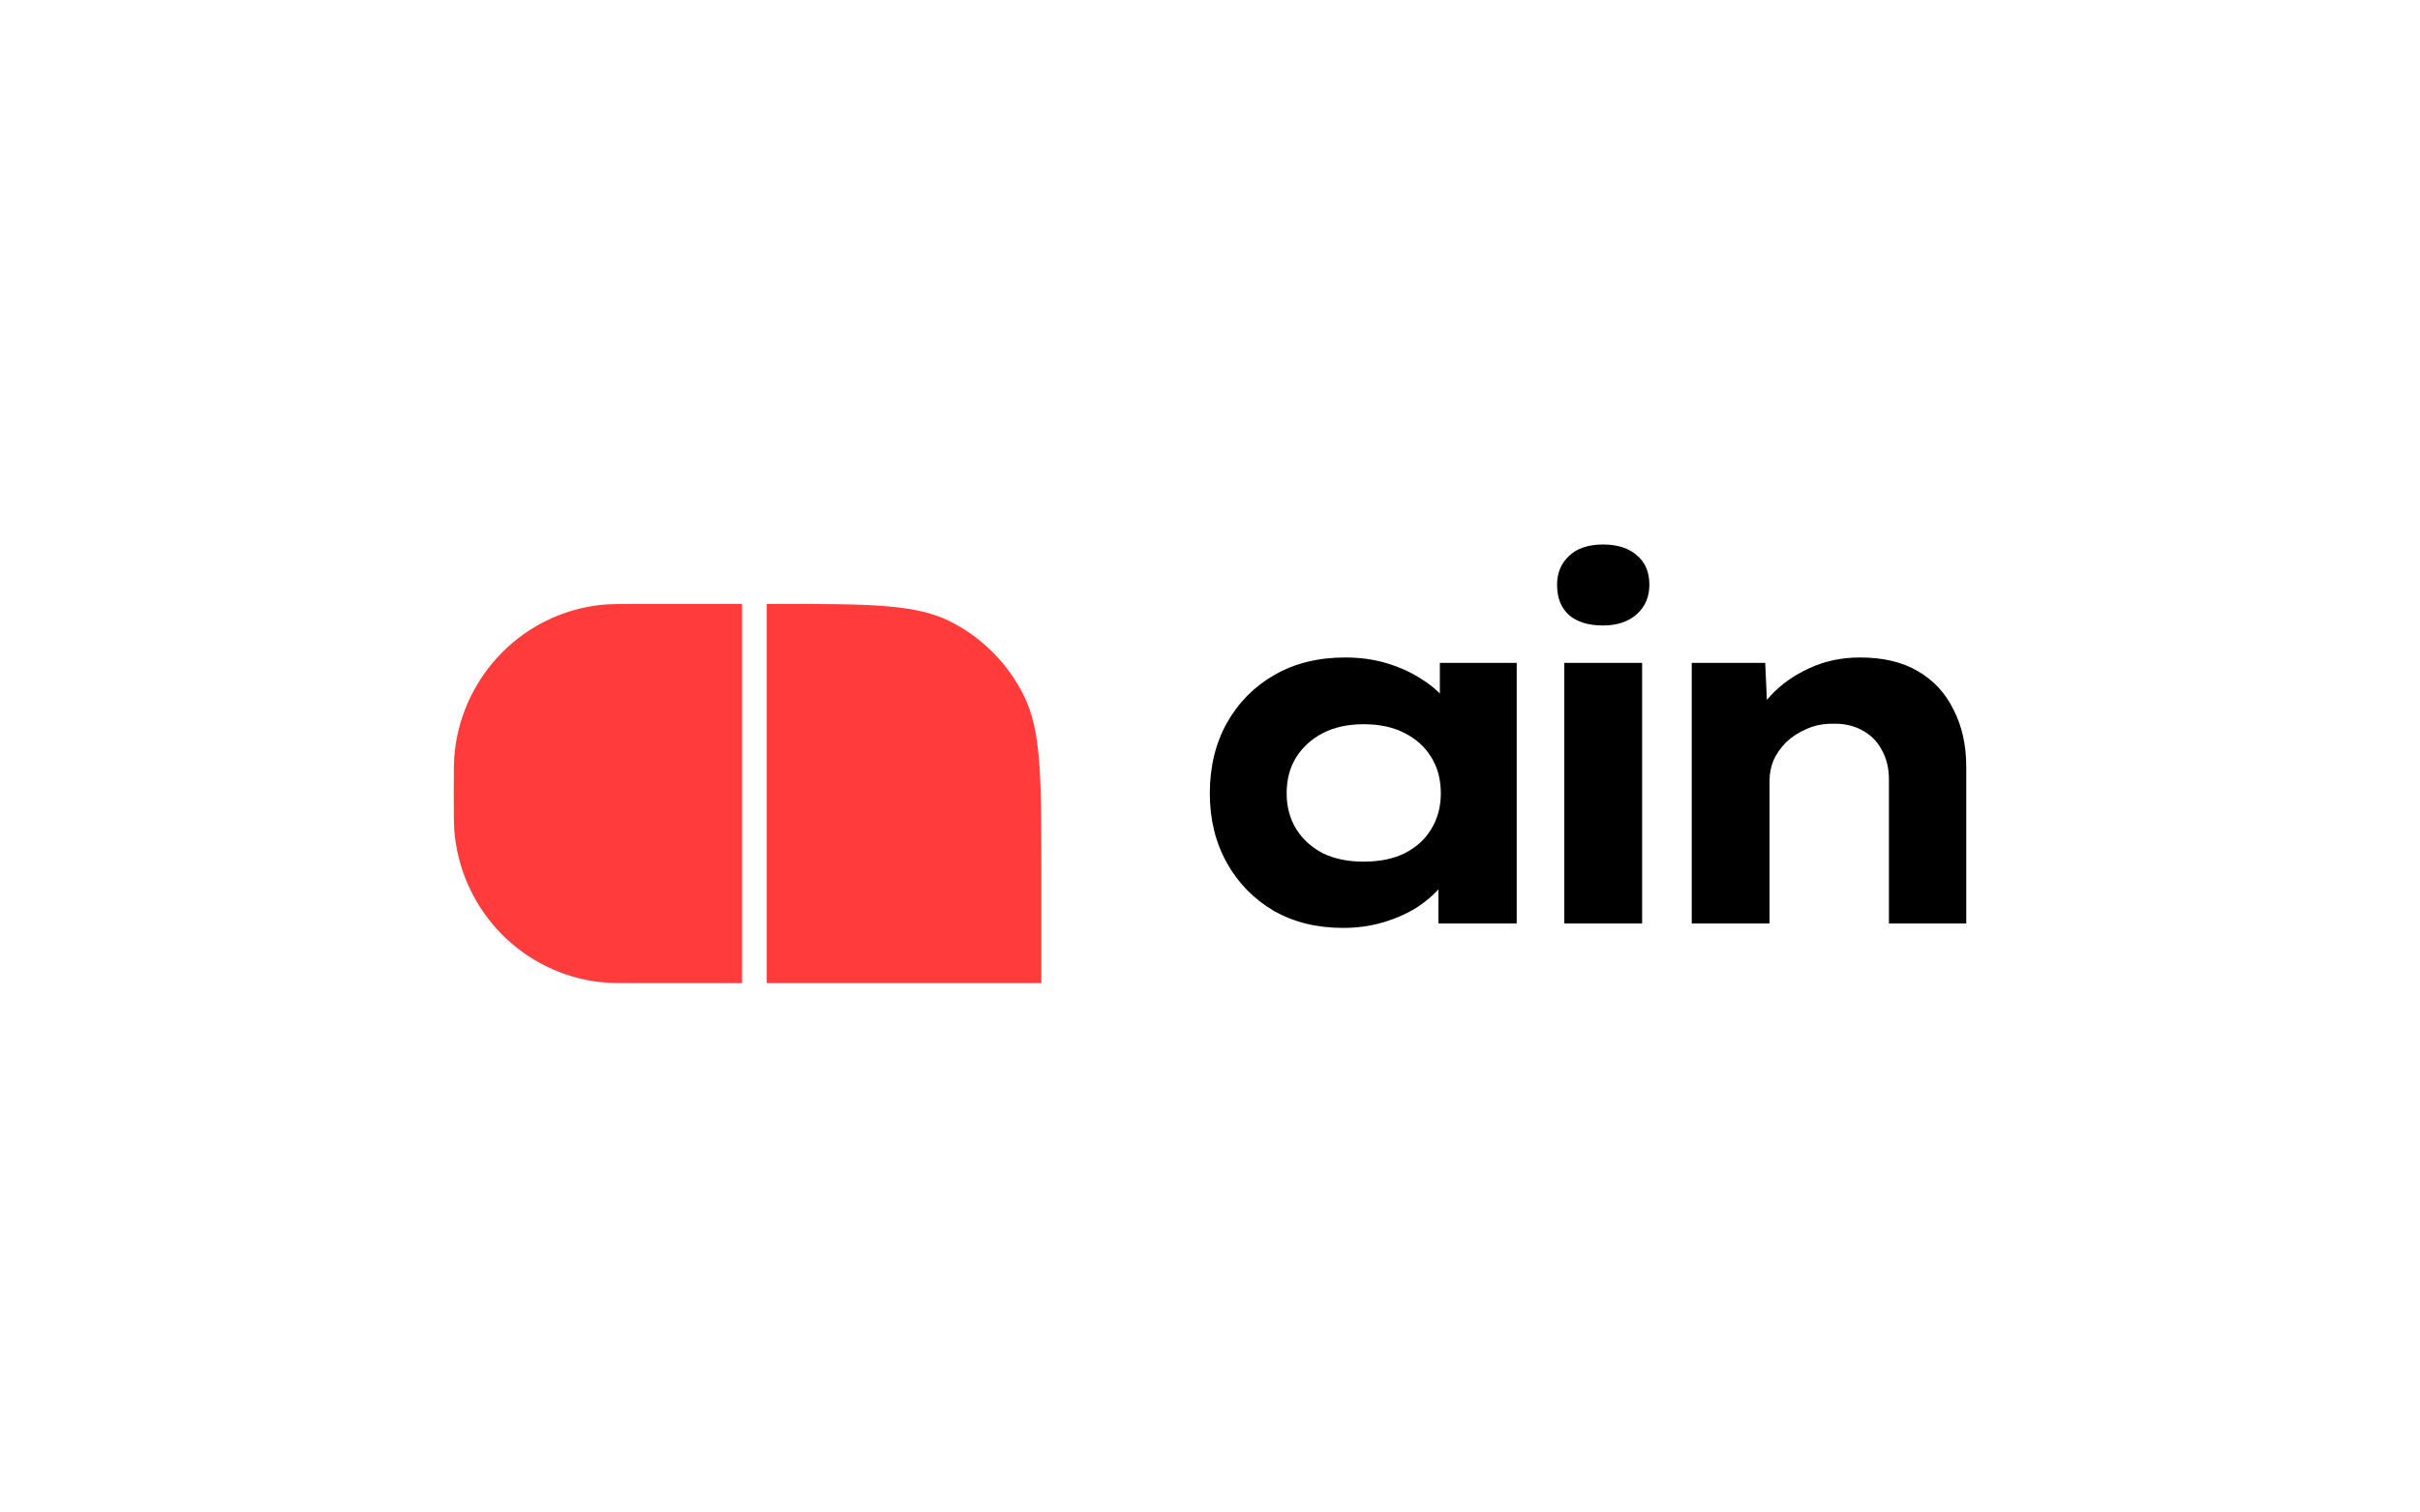
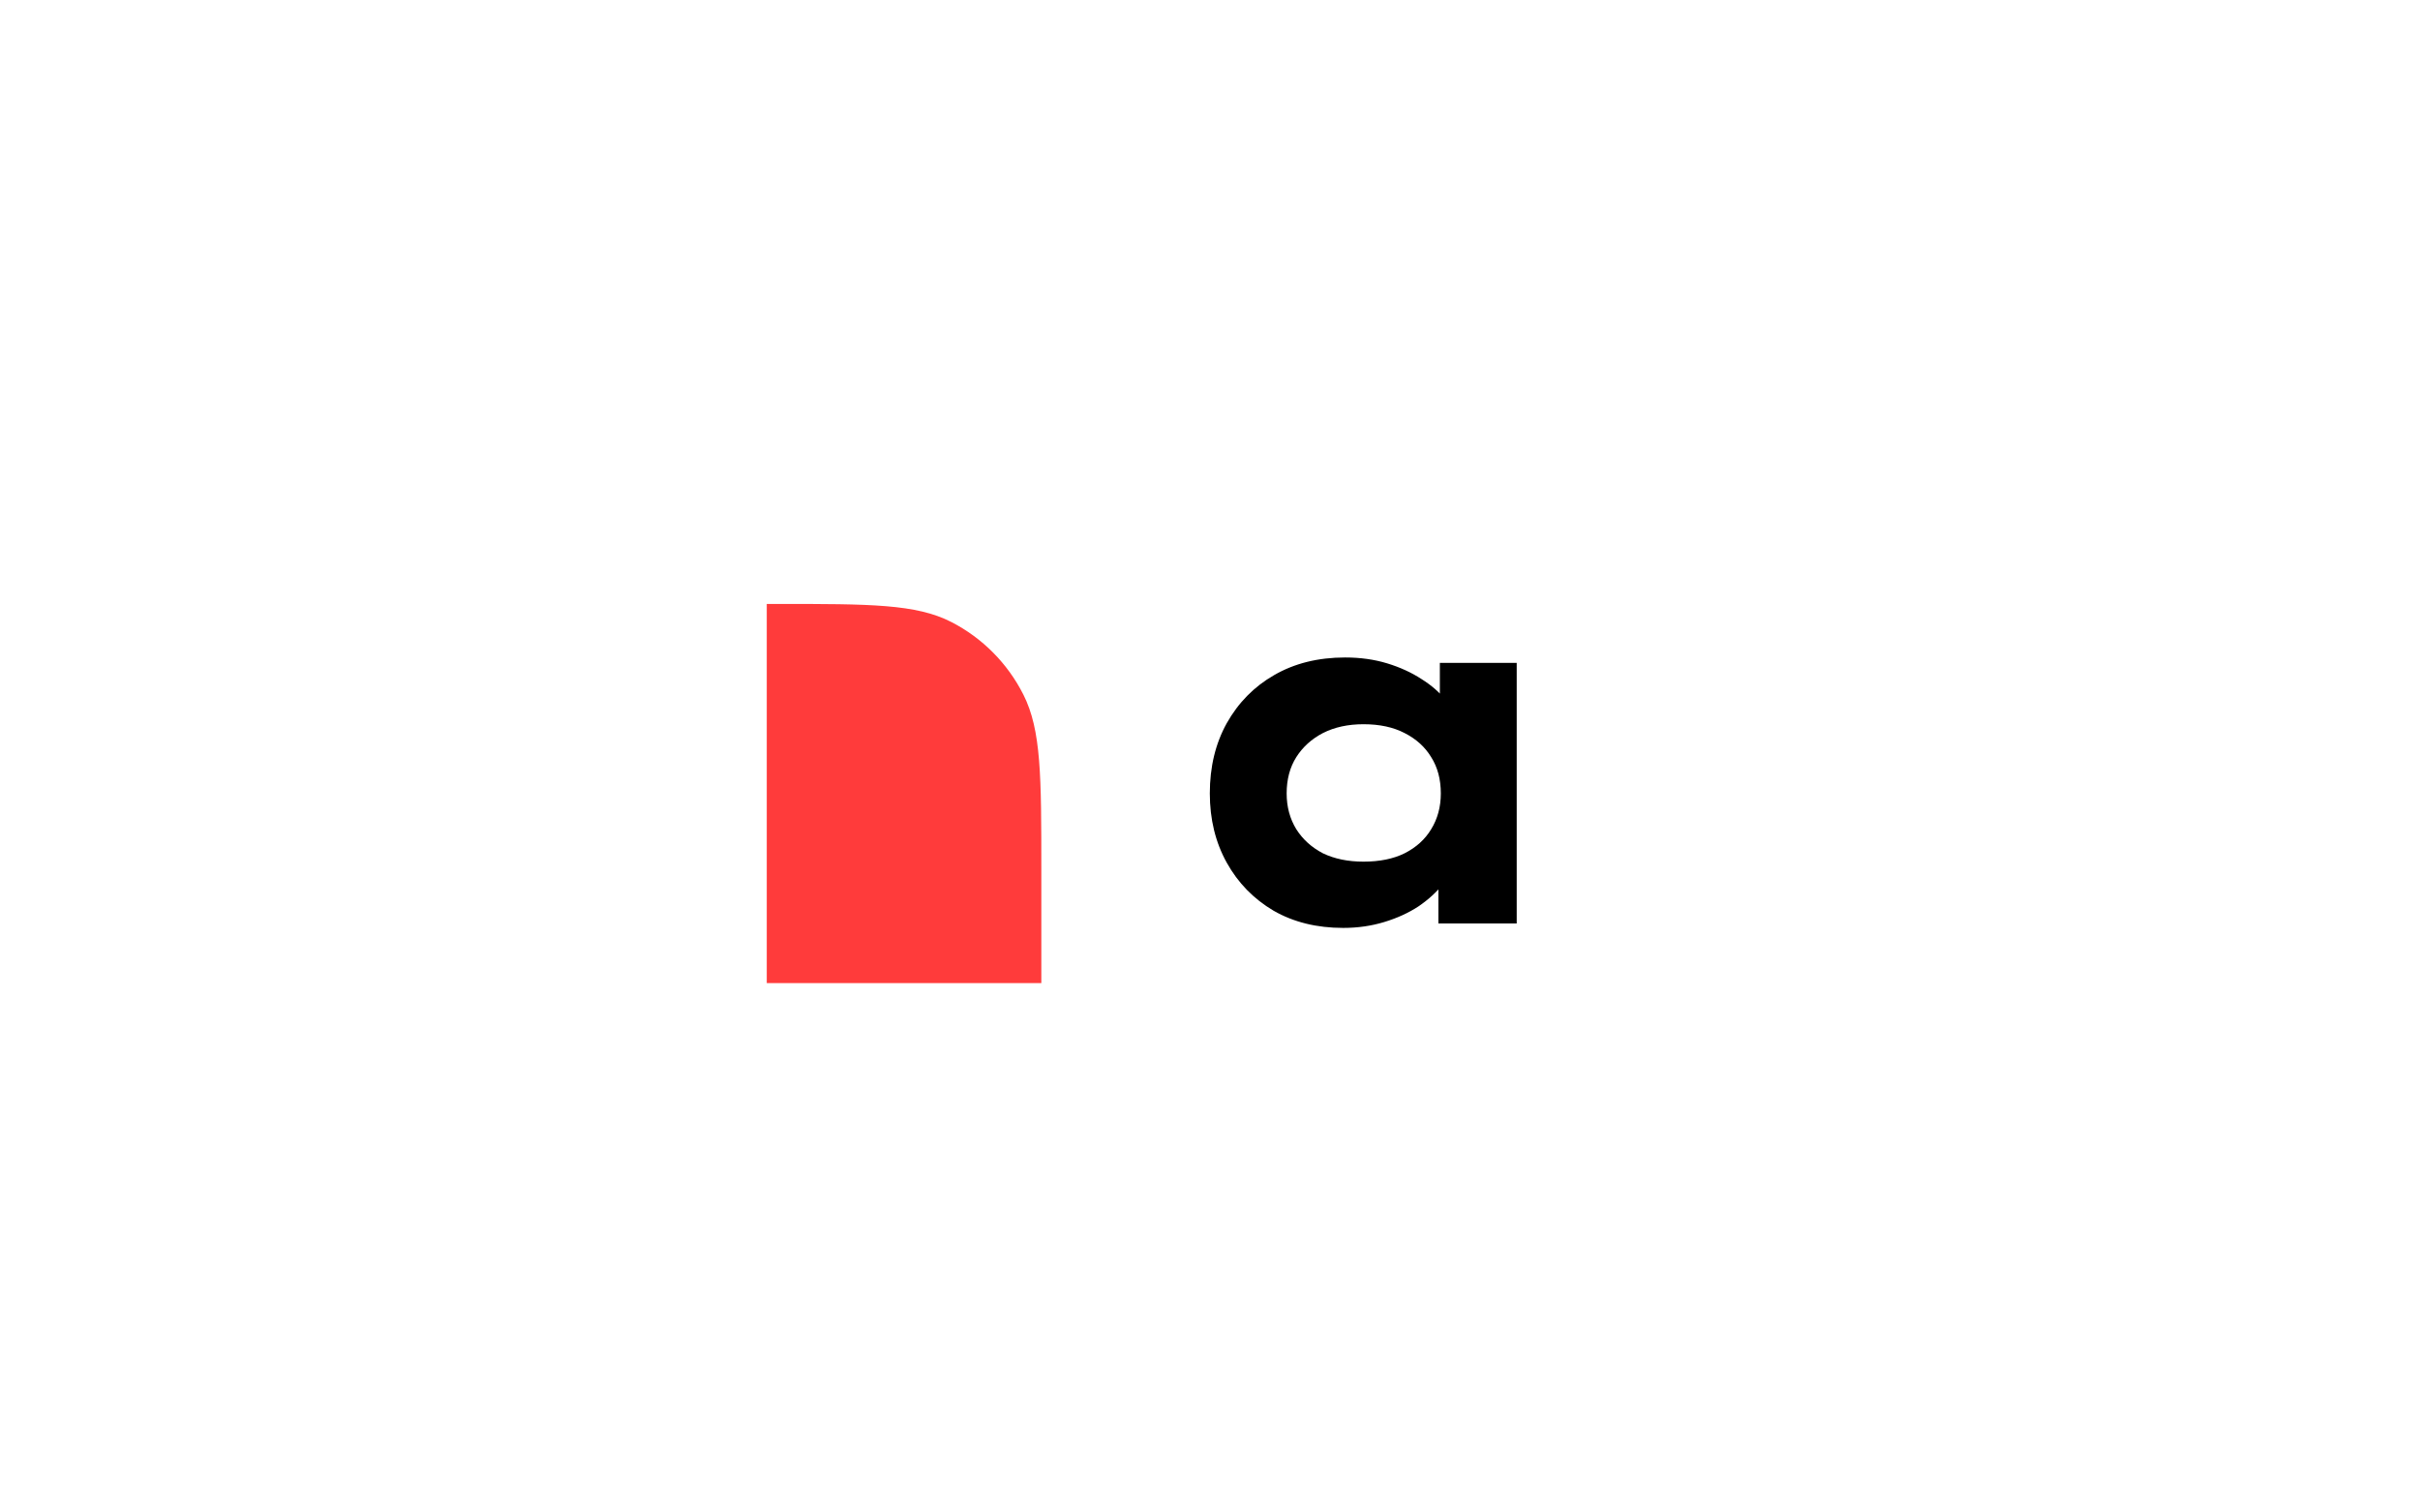
<svg xmlns="http://www.w3.org/2000/svg" width="160" height="100" viewBox="0 0 160 100" fill="none">
-   <path d="M111.851 61.058V43.827H116.708L116.899 48.045L115.621 48.402C115.898 47.537 116.377 46.736 117.059 46.001C117.762 45.244 118.614 44.638 119.615 44.184C120.638 43.708 121.756 43.47 122.97 43.47C124.504 43.47 125.782 43.773 126.805 44.378C127.849 44.984 128.637 45.839 129.169 46.942C129.723 48.023 130 49.278 130 50.706V61.058H124.888V51.55C124.888 50.792 124.728 50.133 124.408 49.57C124.11 49.008 123.673 48.575 123.098 48.272C122.544 47.969 121.895 47.829 121.149 47.85C120.51 47.85 119.935 47.969 119.424 48.207C118.912 48.424 118.465 48.716 118.082 49.084C117.72 49.451 117.443 49.852 117.251 50.284C117.08 50.717 116.995 51.15 116.995 51.582V61.058H114.439C113.693 61.058 113.107 61.058 112.681 61.058C112.255 61.058 111.979 61.058 111.851 61.058Z" fill="black" />
-   <path d="M103.425 61.058V43.827H108.57V61.058H103.425ZM105.982 41.354C105.023 41.354 104.277 41.127 103.745 40.673C103.212 40.197 102.946 39.526 102.946 38.661C102.946 37.882 103.212 37.244 103.745 36.746C104.277 36.249 105.023 36 105.982 36C106.94 36 107.686 36.238 108.218 36.714C108.772 37.168 109.049 37.817 109.049 38.661C109.049 39.461 108.772 40.11 108.218 40.608C107.665 41.105 106.919 41.354 105.982 41.354Z" fill="black" />
  <path d="M88.807 61.35C87.06 61.35 85.526 60.971 84.206 60.214C82.885 59.435 81.852 58.375 81.106 57.034C80.361 55.693 79.988 54.167 79.988 52.458C79.988 50.706 80.361 49.159 81.106 47.818C81.873 46.455 82.917 45.395 84.237 44.638C85.579 43.859 87.145 43.47 88.934 43.47C89.936 43.47 90.862 43.599 91.715 43.859C92.566 44.119 93.323 44.465 93.983 44.897C94.644 45.309 95.176 45.774 95.581 46.293C96.007 46.812 96.273 47.331 96.379 47.85L95.197 47.915V43.827H100.278V61.058H95.101V56.547L96.188 56.774C96.103 57.337 95.847 57.888 95.421 58.429C94.995 58.97 94.452 59.468 93.791 59.922C93.131 60.355 92.375 60.701 91.523 60.96C90.671 61.22 89.765 61.35 88.807 61.35ZM90.149 56.969C91.214 56.969 92.119 56.785 92.865 56.417C93.632 56.028 94.217 55.498 94.622 54.827C95.048 54.135 95.261 53.345 95.261 52.458C95.261 51.528 95.048 50.728 94.622 50.057C94.217 49.386 93.632 48.856 92.865 48.467C92.119 48.078 91.214 47.883 90.149 47.883C89.126 47.883 88.231 48.078 87.465 48.467C86.719 48.856 86.133 49.386 85.707 50.057C85.281 50.728 85.068 51.528 85.068 52.458C85.068 53.345 85.281 54.135 85.707 54.827C86.133 55.498 86.719 56.028 87.465 56.417C88.231 56.785 89.126 56.969 90.149 56.969Z" fill="black" />
-   <path d="M30 52.465C30 51.02 30 50.298 30.067 49.69C30.632 44.592 34.625 40.568 39.683 39.998C40.285 39.93 41.002 39.93 42.435 39.93H49.061V65H42.435C41.002 65 40.285 65 39.683 64.932C34.625 64.362 30.632 60.338 30.067 55.239C30 54.632 30 53.91 30 52.465Z" fill="#FF3B3B" />
  <path d="M50.695 39.93H51.421C57.521 39.93 60.571 39.93 62.901 41.127C64.951 42.179 66.617 43.859 67.661 45.925C68.848 48.273 68.848 51.348 68.848 57.497V65H50.695V39.93Z" fill="#FF3B3B" />
</svg>